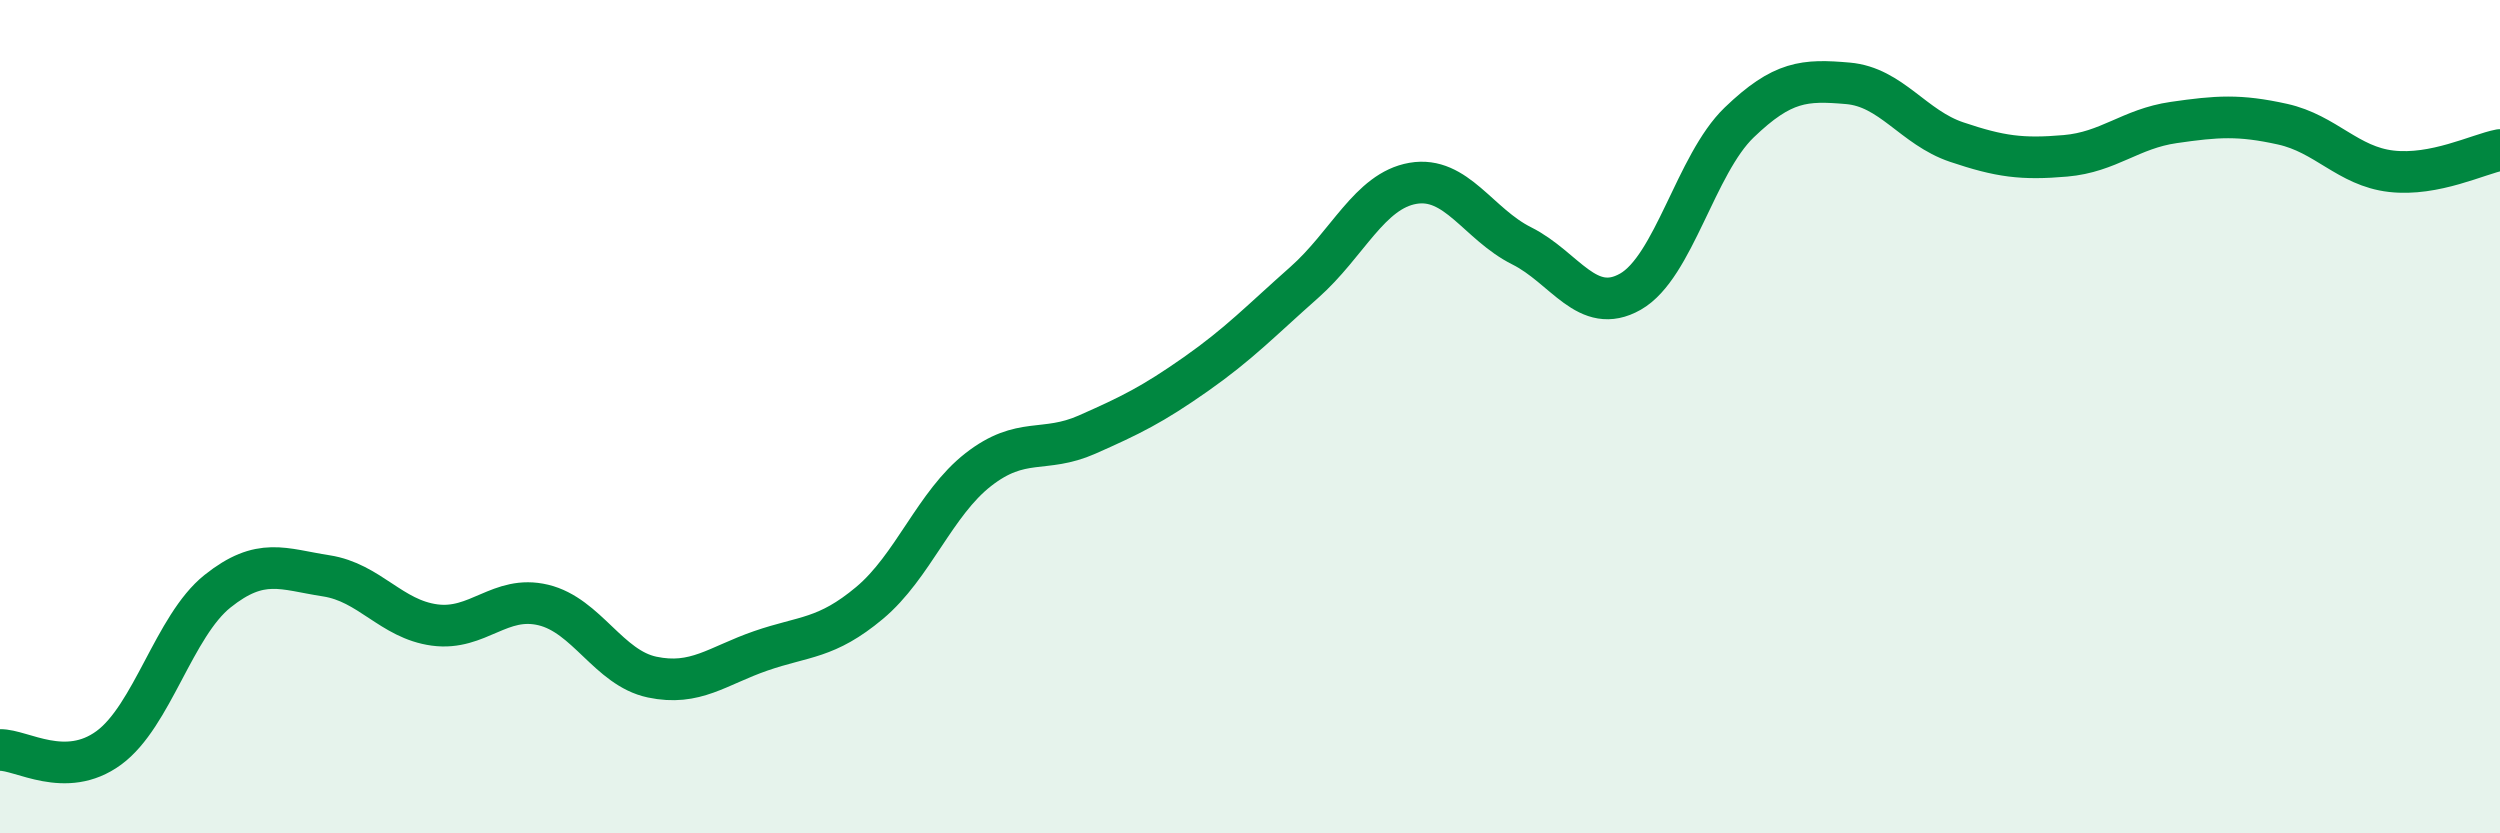
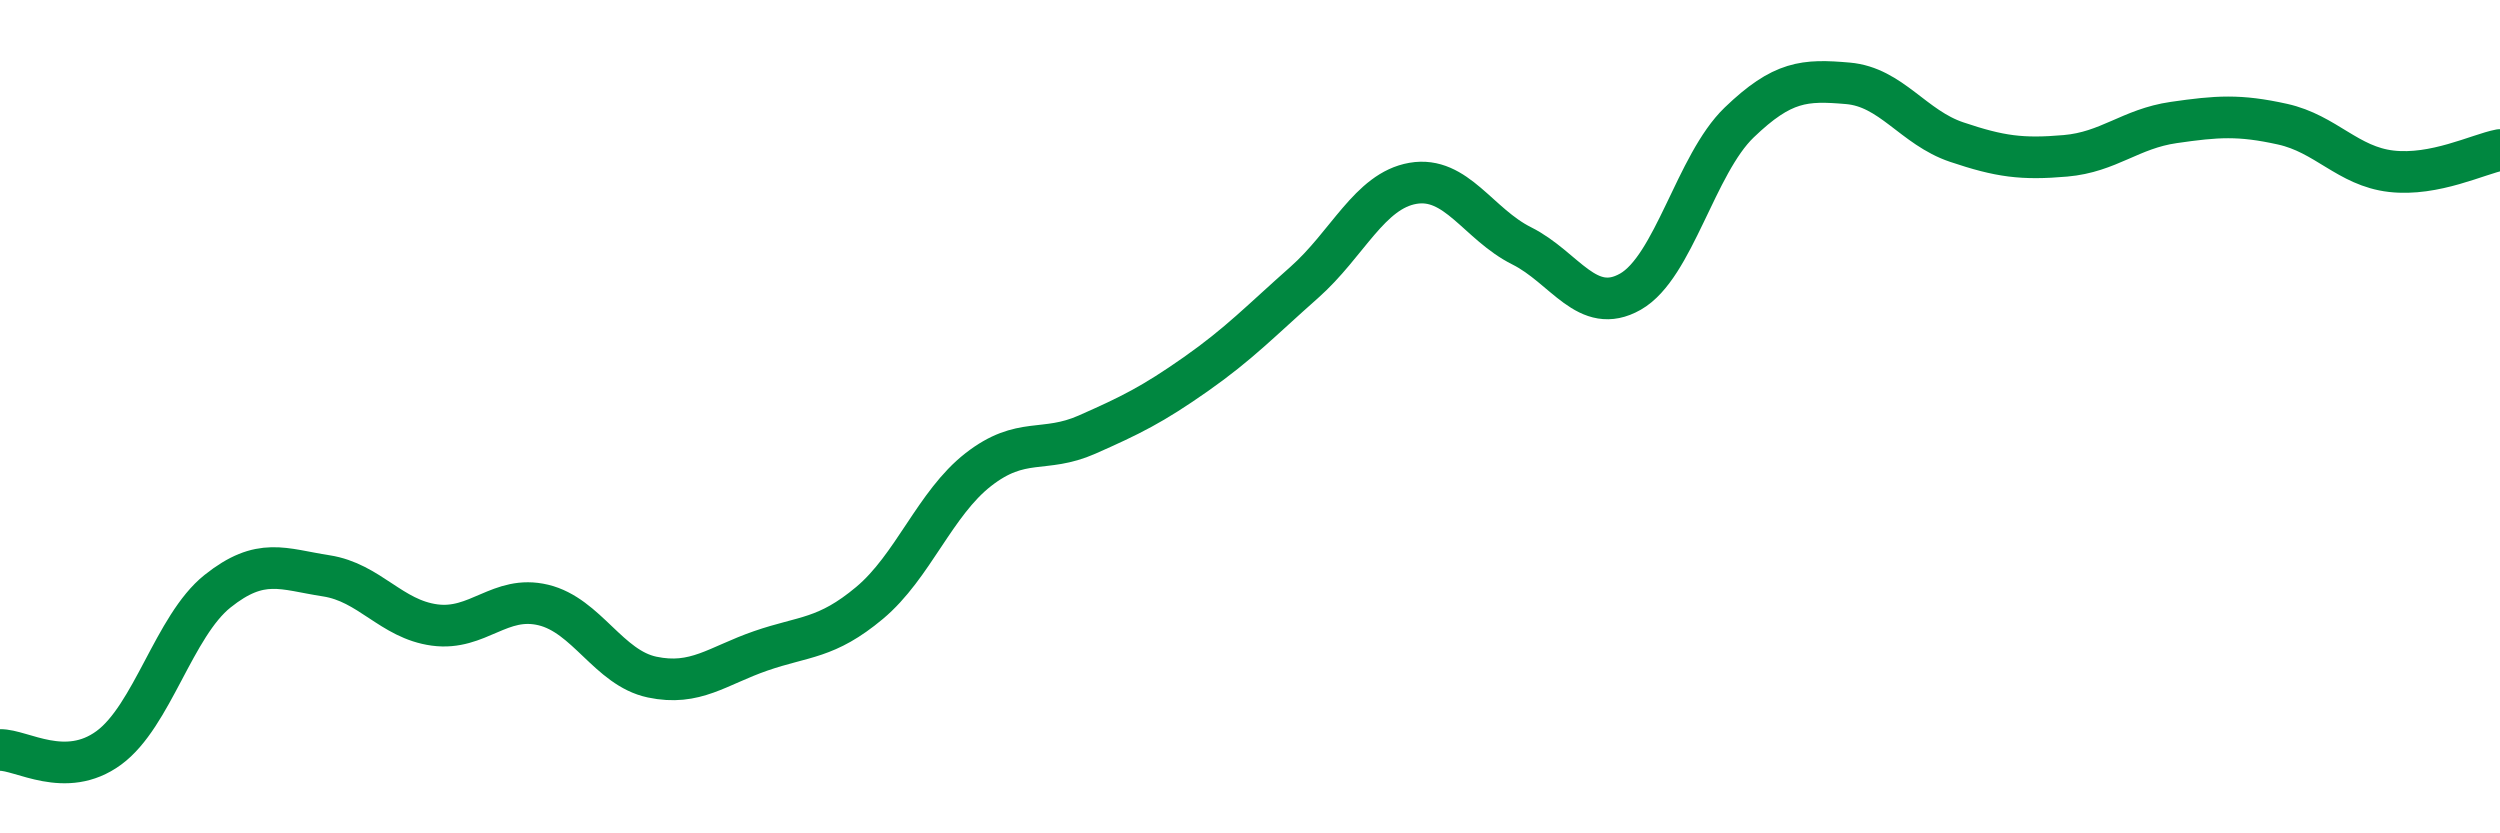
<svg xmlns="http://www.w3.org/2000/svg" width="60" height="20" viewBox="0 0 60 20">
-   <path d="M 0,18 C 0.52,17.99 1.57,18.71 2.61,17.95 C 3.65,17.19 4.18,15.02 5.22,14.19 C 6.26,13.36 6.79,13.66 7.83,13.82 C 8.87,13.98 9.39,14.86 10.43,15 C 11.47,15.14 12,14.27 13.04,14.52 C 14.08,14.77 14.61,16.03 15.65,16.25 C 16.69,16.47 17.22,15.98 18.26,15.62 C 19.3,15.26 19.83,15.34 20.87,14.47 C 21.91,13.6 22.44,12.08 23.48,11.27 C 24.52,10.46 25.05,10.89 26.09,10.43 C 27.13,9.97 27.66,9.71 28.7,8.98 C 29.74,8.25 30.26,7.7 31.3,6.78 C 32.34,5.86 32.87,4.58 33.91,4.4 C 34.95,4.22 35.48,5.38 36.52,5.9 C 37.56,6.42 38.09,7.59 39.13,7 C 40.17,6.41 40.7,3.94 41.74,2.94 C 42.78,1.94 43.31,1.91 44.35,2 C 45.39,2.09 45.92,3.06 46.96,3.41 C 48,3.76 48.53,3.83 49.57,3.74 C 50.61,3.65 51.13,3.09 52.17,2.94 C 53.21,2.79 53.74,2.75 54.78,2.98 C 55.82,3.21 56.35,3.99 57.39,4.11 C 58.43,4.23 59.48,3.7 60,3.6L60 20L0 20Z" fill="#008740" opacity="0.1" stroke-linecap="round" stroke-linejoin="round" />
  <path d="M 0,18 C 0.52,17.99 1.57,18.71 2.61,17.95 C 3.65,17.19 4.18,15.02 5.22,14.19 C 6.26,13.36 6.79,13.66 7.83,13.82 C 8.87,13.98 9.39,14.86 10.43,15 C 11.47,15.14 12,14.27 13.04,14.52 C 14.08,14.77 14.61,16.03 15.65,16.25 C 16.69,16.47 17.22,15.98 18.26,15.62 C 19.3,15.26 19.83,15.34 20.87,14.47 C 21.91,13.6 22.44,12.08 23.48,11.27 C 24.52,10.46 25.05,10.89 26.09,10.43 C 27.13,9.97 27.66,9.71 28.7,8.98 C 29.74,8.25 30.26,7.7 31.3,6.78 C 32.34,5.86 32.87,4.58 33.91,4.4 C 34.95,4.22 35.48,5.38 36.52,5.9 C 37.56,6.42 38.09,7.59 39.13,7 C 40.17,6.41 40.7,3.94 41.74,2.94 C 42.78,1.94 43.31,1.91 44.35,2 C 45.39,2.09 45.92,3.06 46.96,3.41 C 48,3.76 48.53,3.83 49.57,3.74 C 50.61,3.65 51.13,3.09 52.17,2.94 C 53.21,2.79 53.74,2.75 54.78,2.98 C 55.82,3.21 56.35,3.99 57.39,4.11 C 58.43,4.23 59.48,3.7 60,3.6" stroke="#008740" stroke-width="1" fill="none" stroke-linecap="round" stroke-linejoin="round" />
</svg>